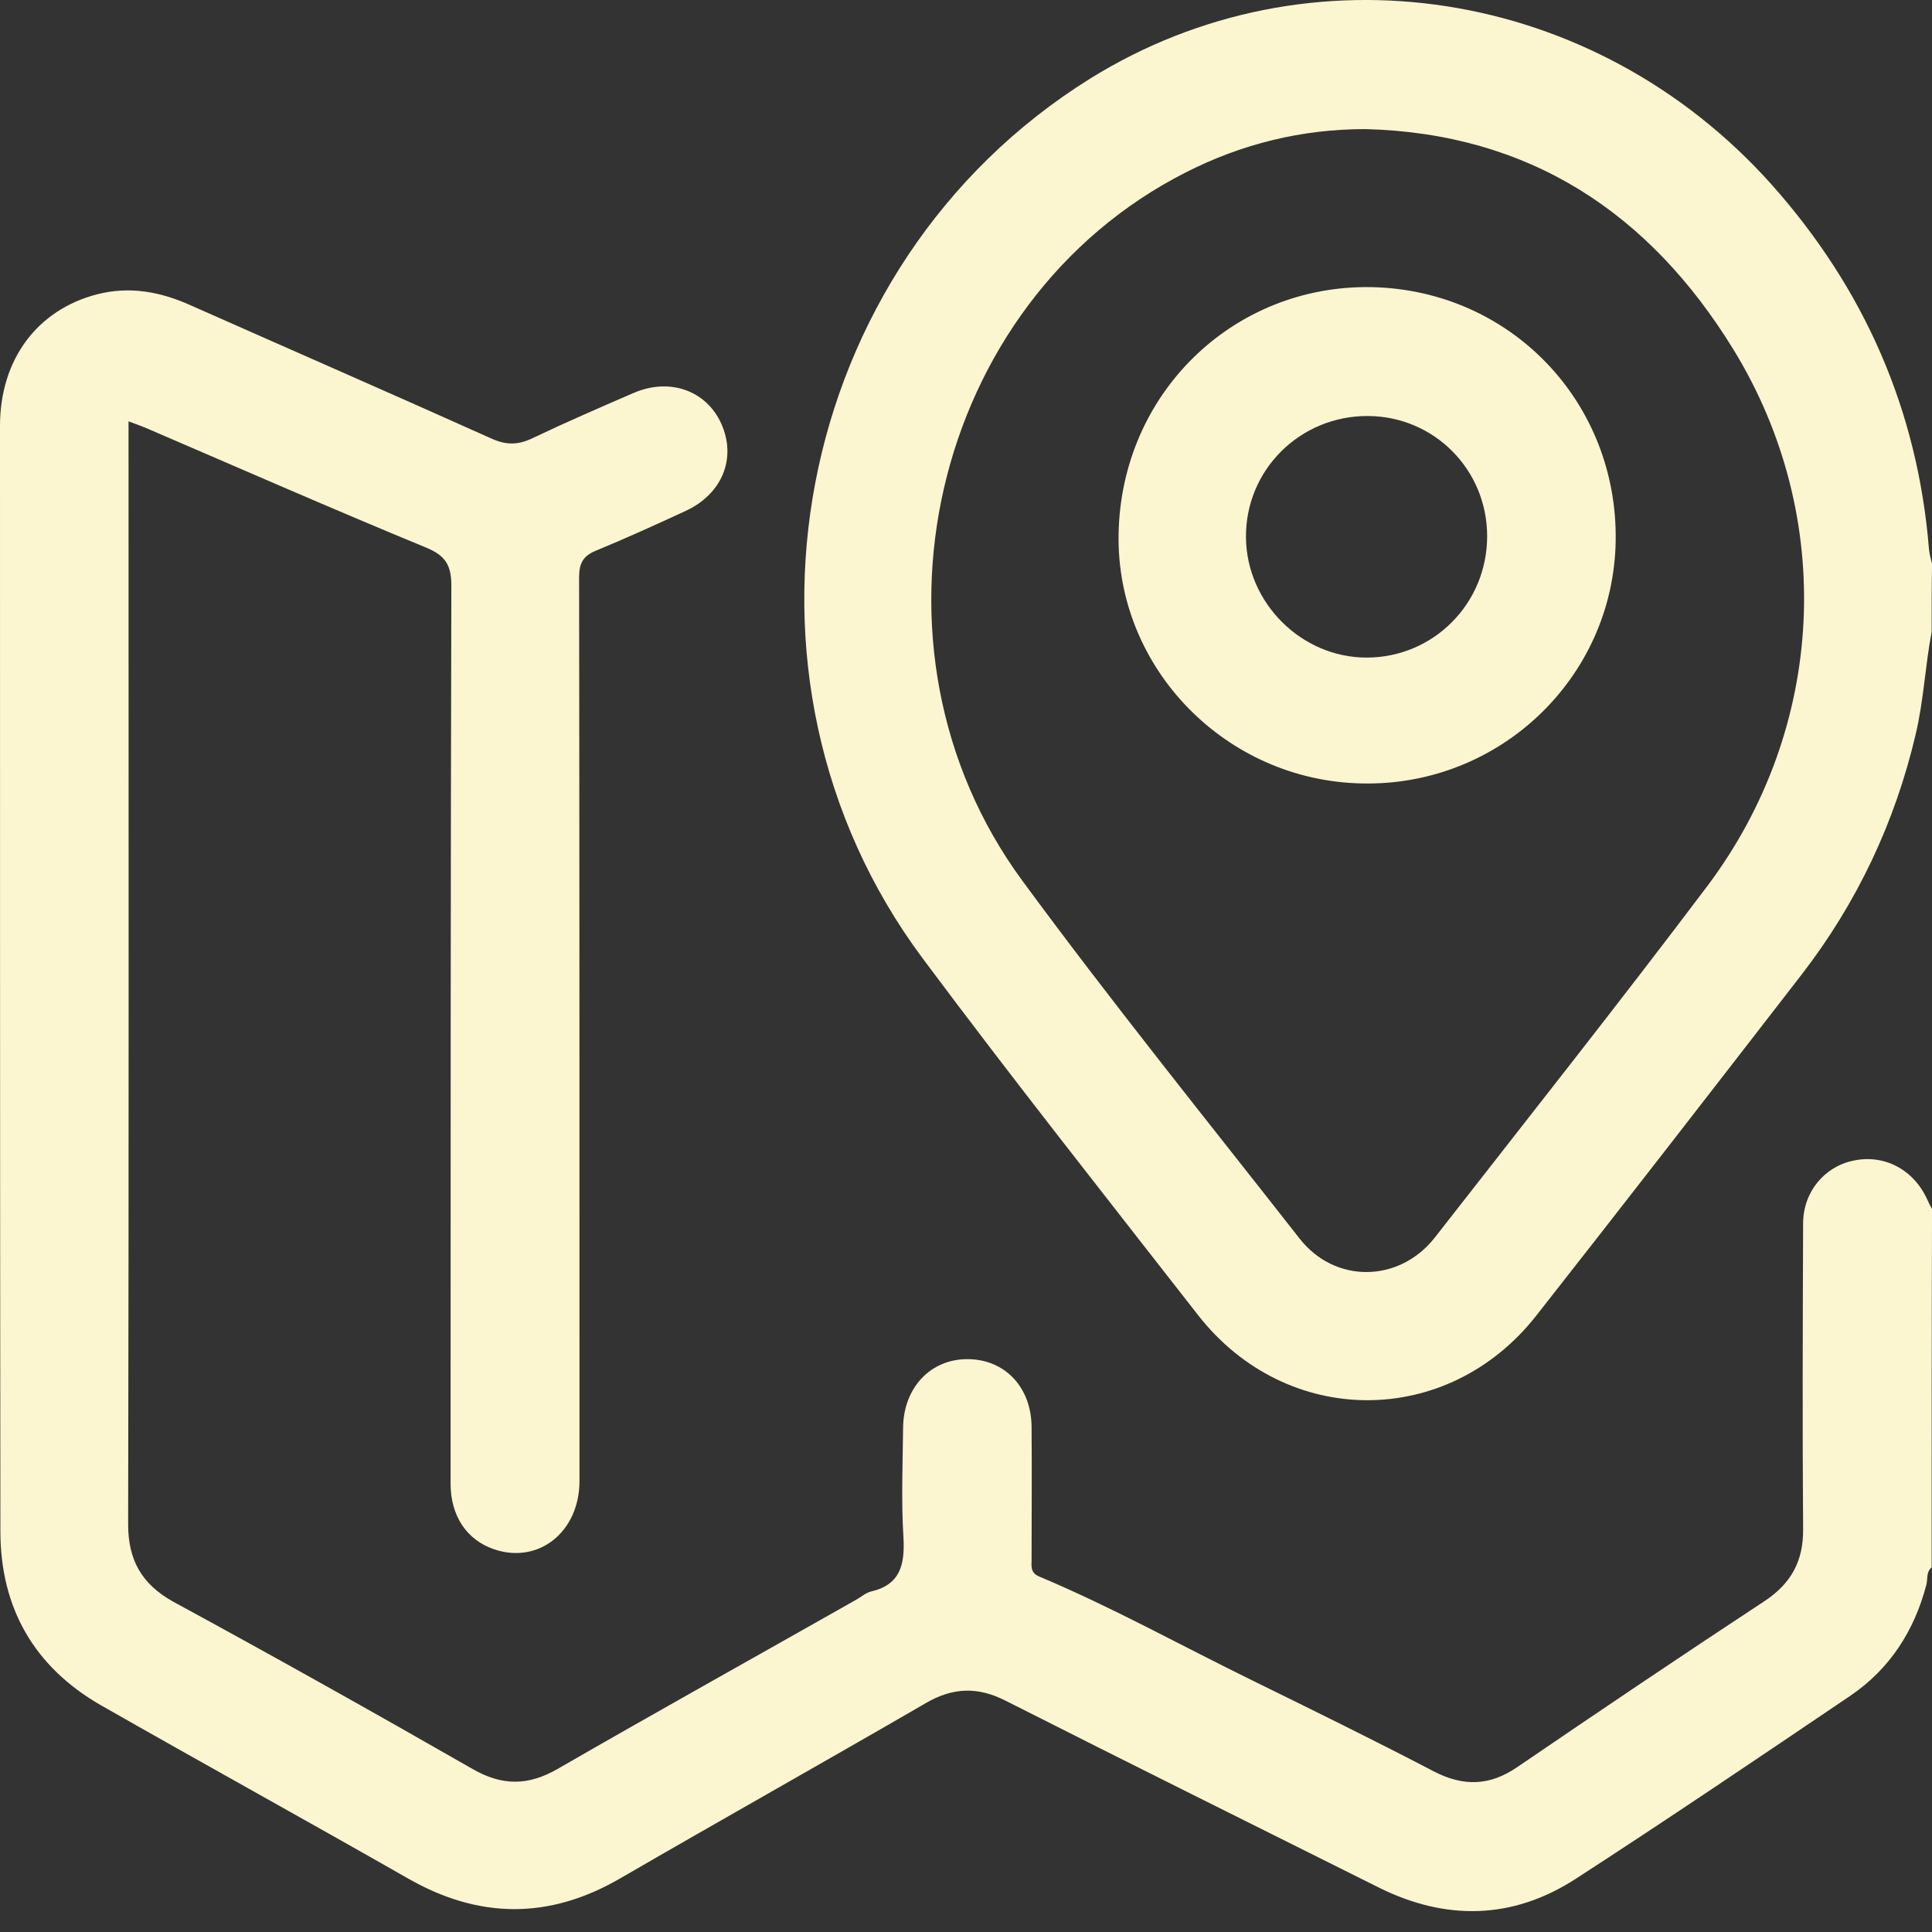
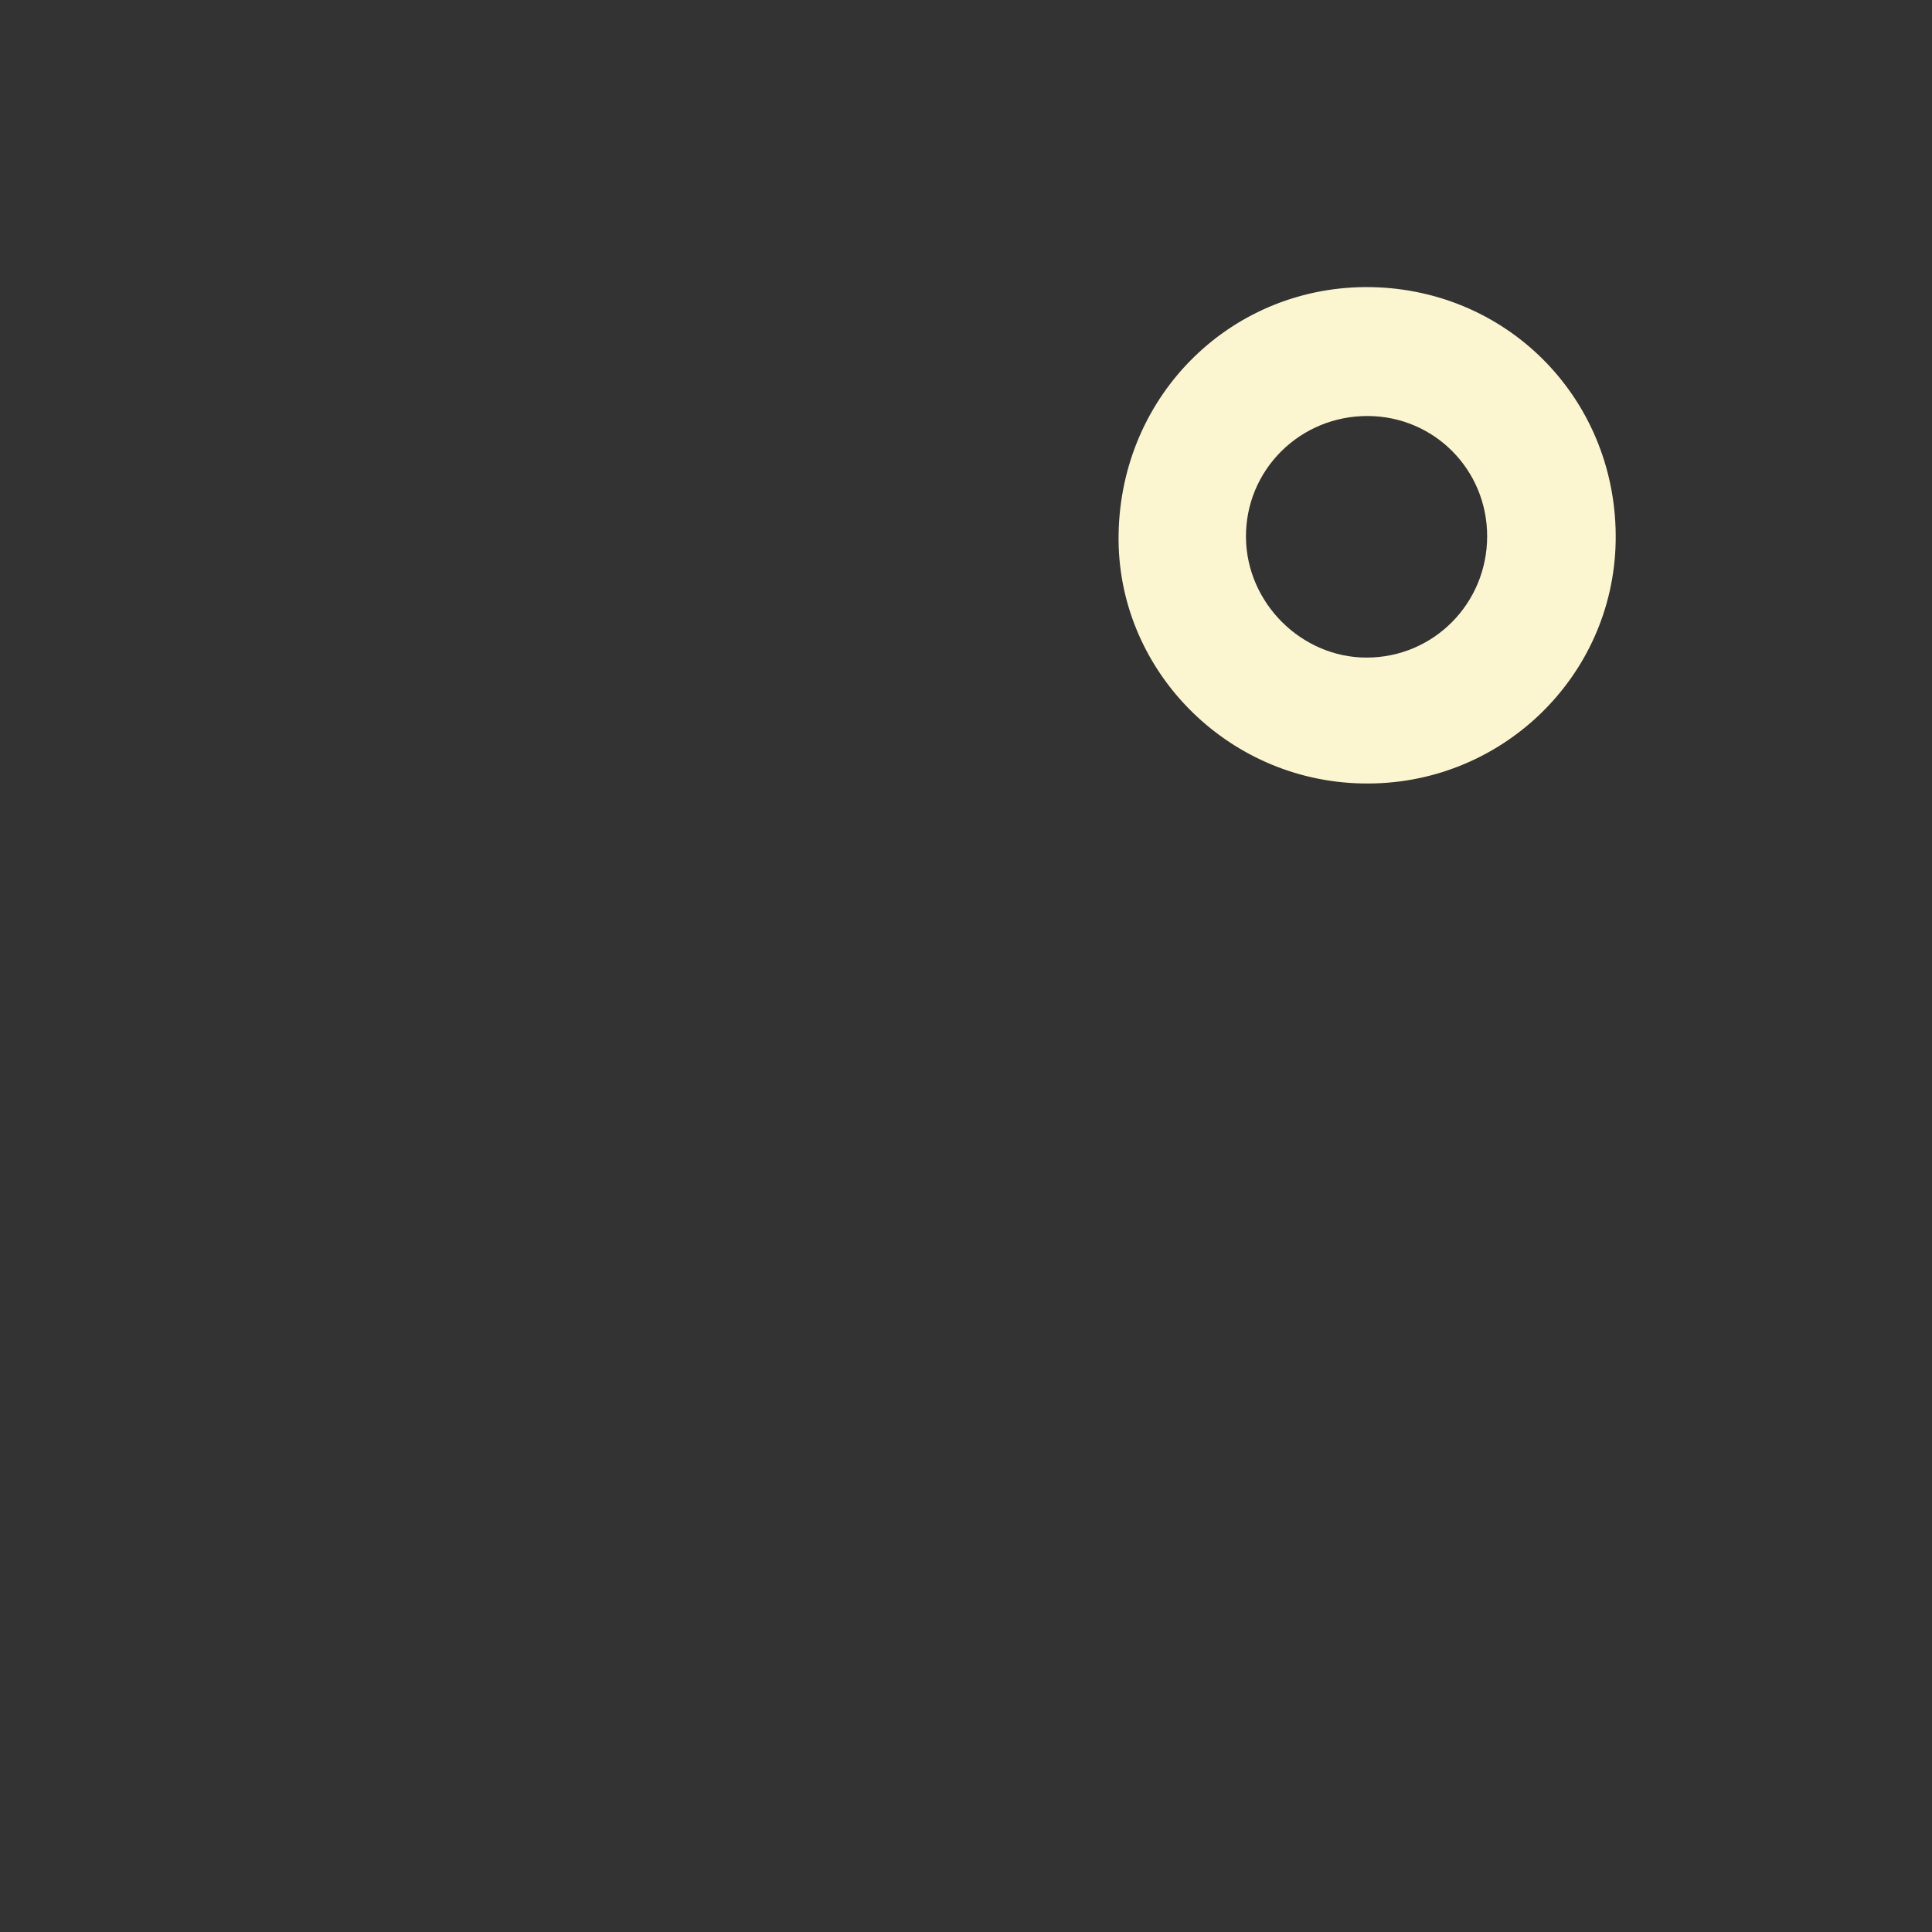
<svg xmlns="http://www.w3.org/2000/svg" width="55" height="55" viewBox="0 0 55 55" fill="none">
  <rect x="0" y="0" width="55" height="55" fill="#333333" stroke="none" />
-   <path d="M54.99 44.622C54.828 44.751 54.882 44.955 54.839 45.117C54.495 46.43 53.795 47.517 52.666 48.281C50.072 50.035 47.478 51.789 44.853 53.489C43.056 54.651 41.151 54.684 39.235 53.726C35.706 51.961 32.165 50.207 28.636 48.42C27.839 48.012 27.129 48.033 26.354 48.485C23.459 50.164 20.543 51.8 17.648 53.478C15.625 54.651 13.624 54.63 11.601 53.468C8.695 51.81 5.768 50.196 2.862 48.539C0.979 47.452 0.011 45.784 0.011 43.589C0 33.107 0 22.615 0 12.123C0 10.24 1.055 8.819 2.766 8.378C3.691 8.141 4.563 8.303 5.424 8.69C8.286 9.96 11.149 11.208 14 12.489C14.409 12.672 14.743 12.672 15.152 12.478C16.099 12.026 17.067 11.606 18.036 11.187C19.058 10.745 20.102 11.111 20.532 12.058C20.974 13.038 20.565 14.06 19.521 14.544C18.681 14.932 17.831 15.319 16.971 15.674C16.594 15.825 16.486 16.04 16.486 16.438C16.497 25.015 16.497 33.592 16.497 42.157C16.497 43.61 15.335 44.536 14.065 44.105C13.279 43.836 12.827 43.148 12.827 42.233C12.827 33.71 12.827 25.187 12.849 16.675C12.849 16.083 12.677 15.814 12.128 15.588C9.491 14.501 6.866 13.35 4.24 12.22C4.068 12.144 3.885 12.08 3.659 11.994C3.659 12.241 3.659 12.435 3.659 12.629C3.659 22.884 3.67 33.139 3.648 43.395C3.648 44.428 4.046 45.106 4.939 45.601C7.791 47.151 10.632 48.743 13.451 50.358C14.291 50.842 15.033 50.842 15.873 50.358C18.692 48.733 21.533 47.151 24.363 45.547C24.503 45.472 24.633 45.353 24.783 45.31C25.633 45.117 25.762 44.547 25.719 43.761C25.655 42.728 25.698 41.684 25.709 40.651C25.719 39.51 26.483 38.692 27.538 38.692C28.603 38.692 29.367 39.489 29.367 40.64C29.378 41.888 29.367 43.148 29.367 44.396C29.367 44.579 29.324 44.772 29.583 44.88C31.66 45.752 33.629 46.849 35.652 47.839C37.385 48.69 39.117 49.54 40.828 50.433C41.667 50.863 42.41 50.842 43.196 50.304C45.531 48.711 47.877 47.129 50.233 45.58C50.998 45.074 51.342 44.428 51.331 43.524C51.309 40.629 51.32 37.724 51.331 34.829C51.331 33.936 51.934 33.215 52.752 33.043C53.634 32.849 54.473 33.29 54.861 34.14C54.904 34.237 54.947 34.323 55.001 34.42C54.99 37.821 54.99 41.221 54.99 44.622Z" fill="#FBF5D0" />
-   <path d="M54.99 17.988C54.807 18.945 54.764 19.936 54.538 20.893C53.946 23.422 52.859 25.714 51.277 27.759C48.77 30.998 46.262 34.237 43.733 37.455C41.205 40.672 36.62 40.662 34.102 37.433C31.476 34.065 28.818 30.707 26.268 27.285C20.274 19.247 22.523 7.549 31.024 2.244C37.266 -1.641 45.391 -0.382 50.427 5.246C53.074 8.217 54.592 11.671 54.914 15.631C54.925 15.771 54.968 15.911 55.001 16.051C54.99 16.696 54.99 17.342 54.99 17.988ZM38.869 3.675C37.062 3.675 35.35 4.095 33.747 4.913C26.505 8.593 24.213 18.429 29.109 25.079C31.649 28.534 34.35 31.881 36.997 35.26C38.008 36.551 39.838 36.519 40.849 35.227C43.443 31.902 46.069 28.587 48.608 25.219C51.987 20.721 52.278 14.716 49.34 9.938C46.951 6.054 43.529 3.794 38.869 3.675Z" fill="#FBF5D0" />
  <path d="M31.844 15.211C31.908 11.208 35.104 8.098 39.054 8.174C43.003 8.26 46.059 11.445 45.995 15.405C45.93 19.29 42.691 22.389 38.774 22.303C34.9 22.228 31.779 19.032 31.844 15.211ZM42.336 15.265C42.336 13.371 40.829 11.854 38.946 11.843C37.009 11.832 35.449 13.382 35.47 15.308C35.492 17.17 37.052 18.72 38.903 18.72C40.808 18.72 42.336 17.181 42.336 15.265Z" fill="#FBF5D0" />
</svg>